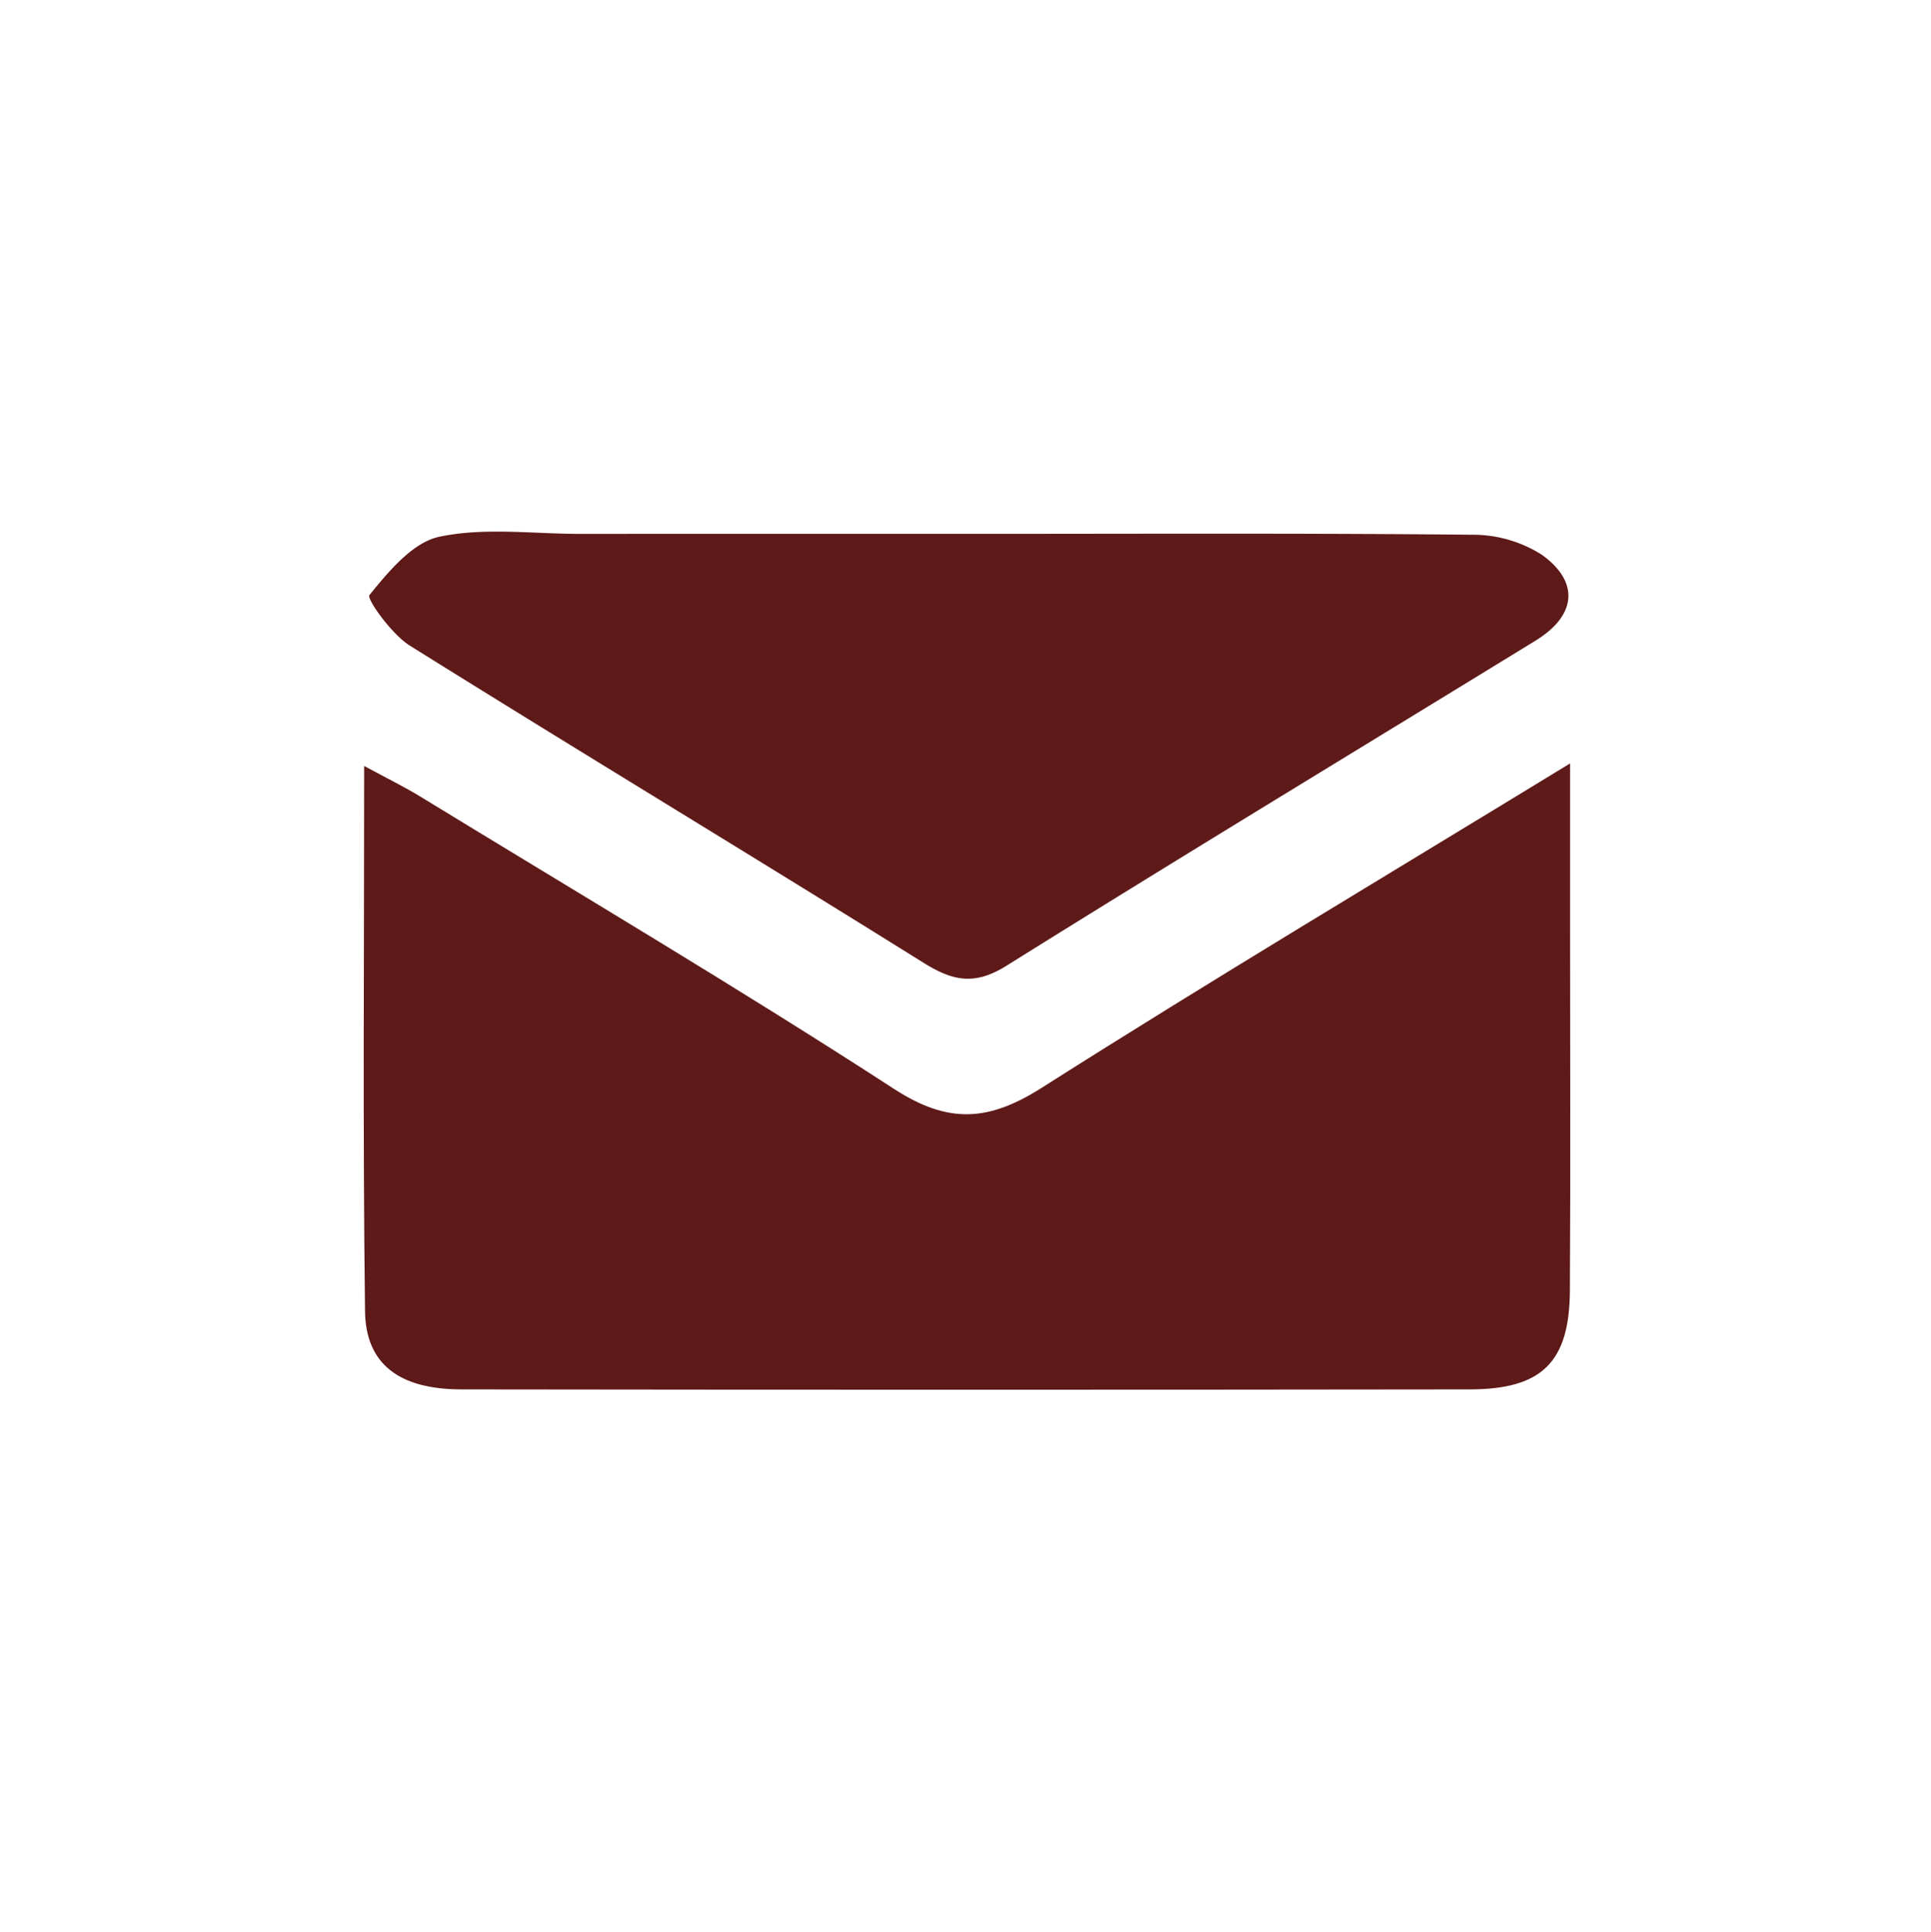
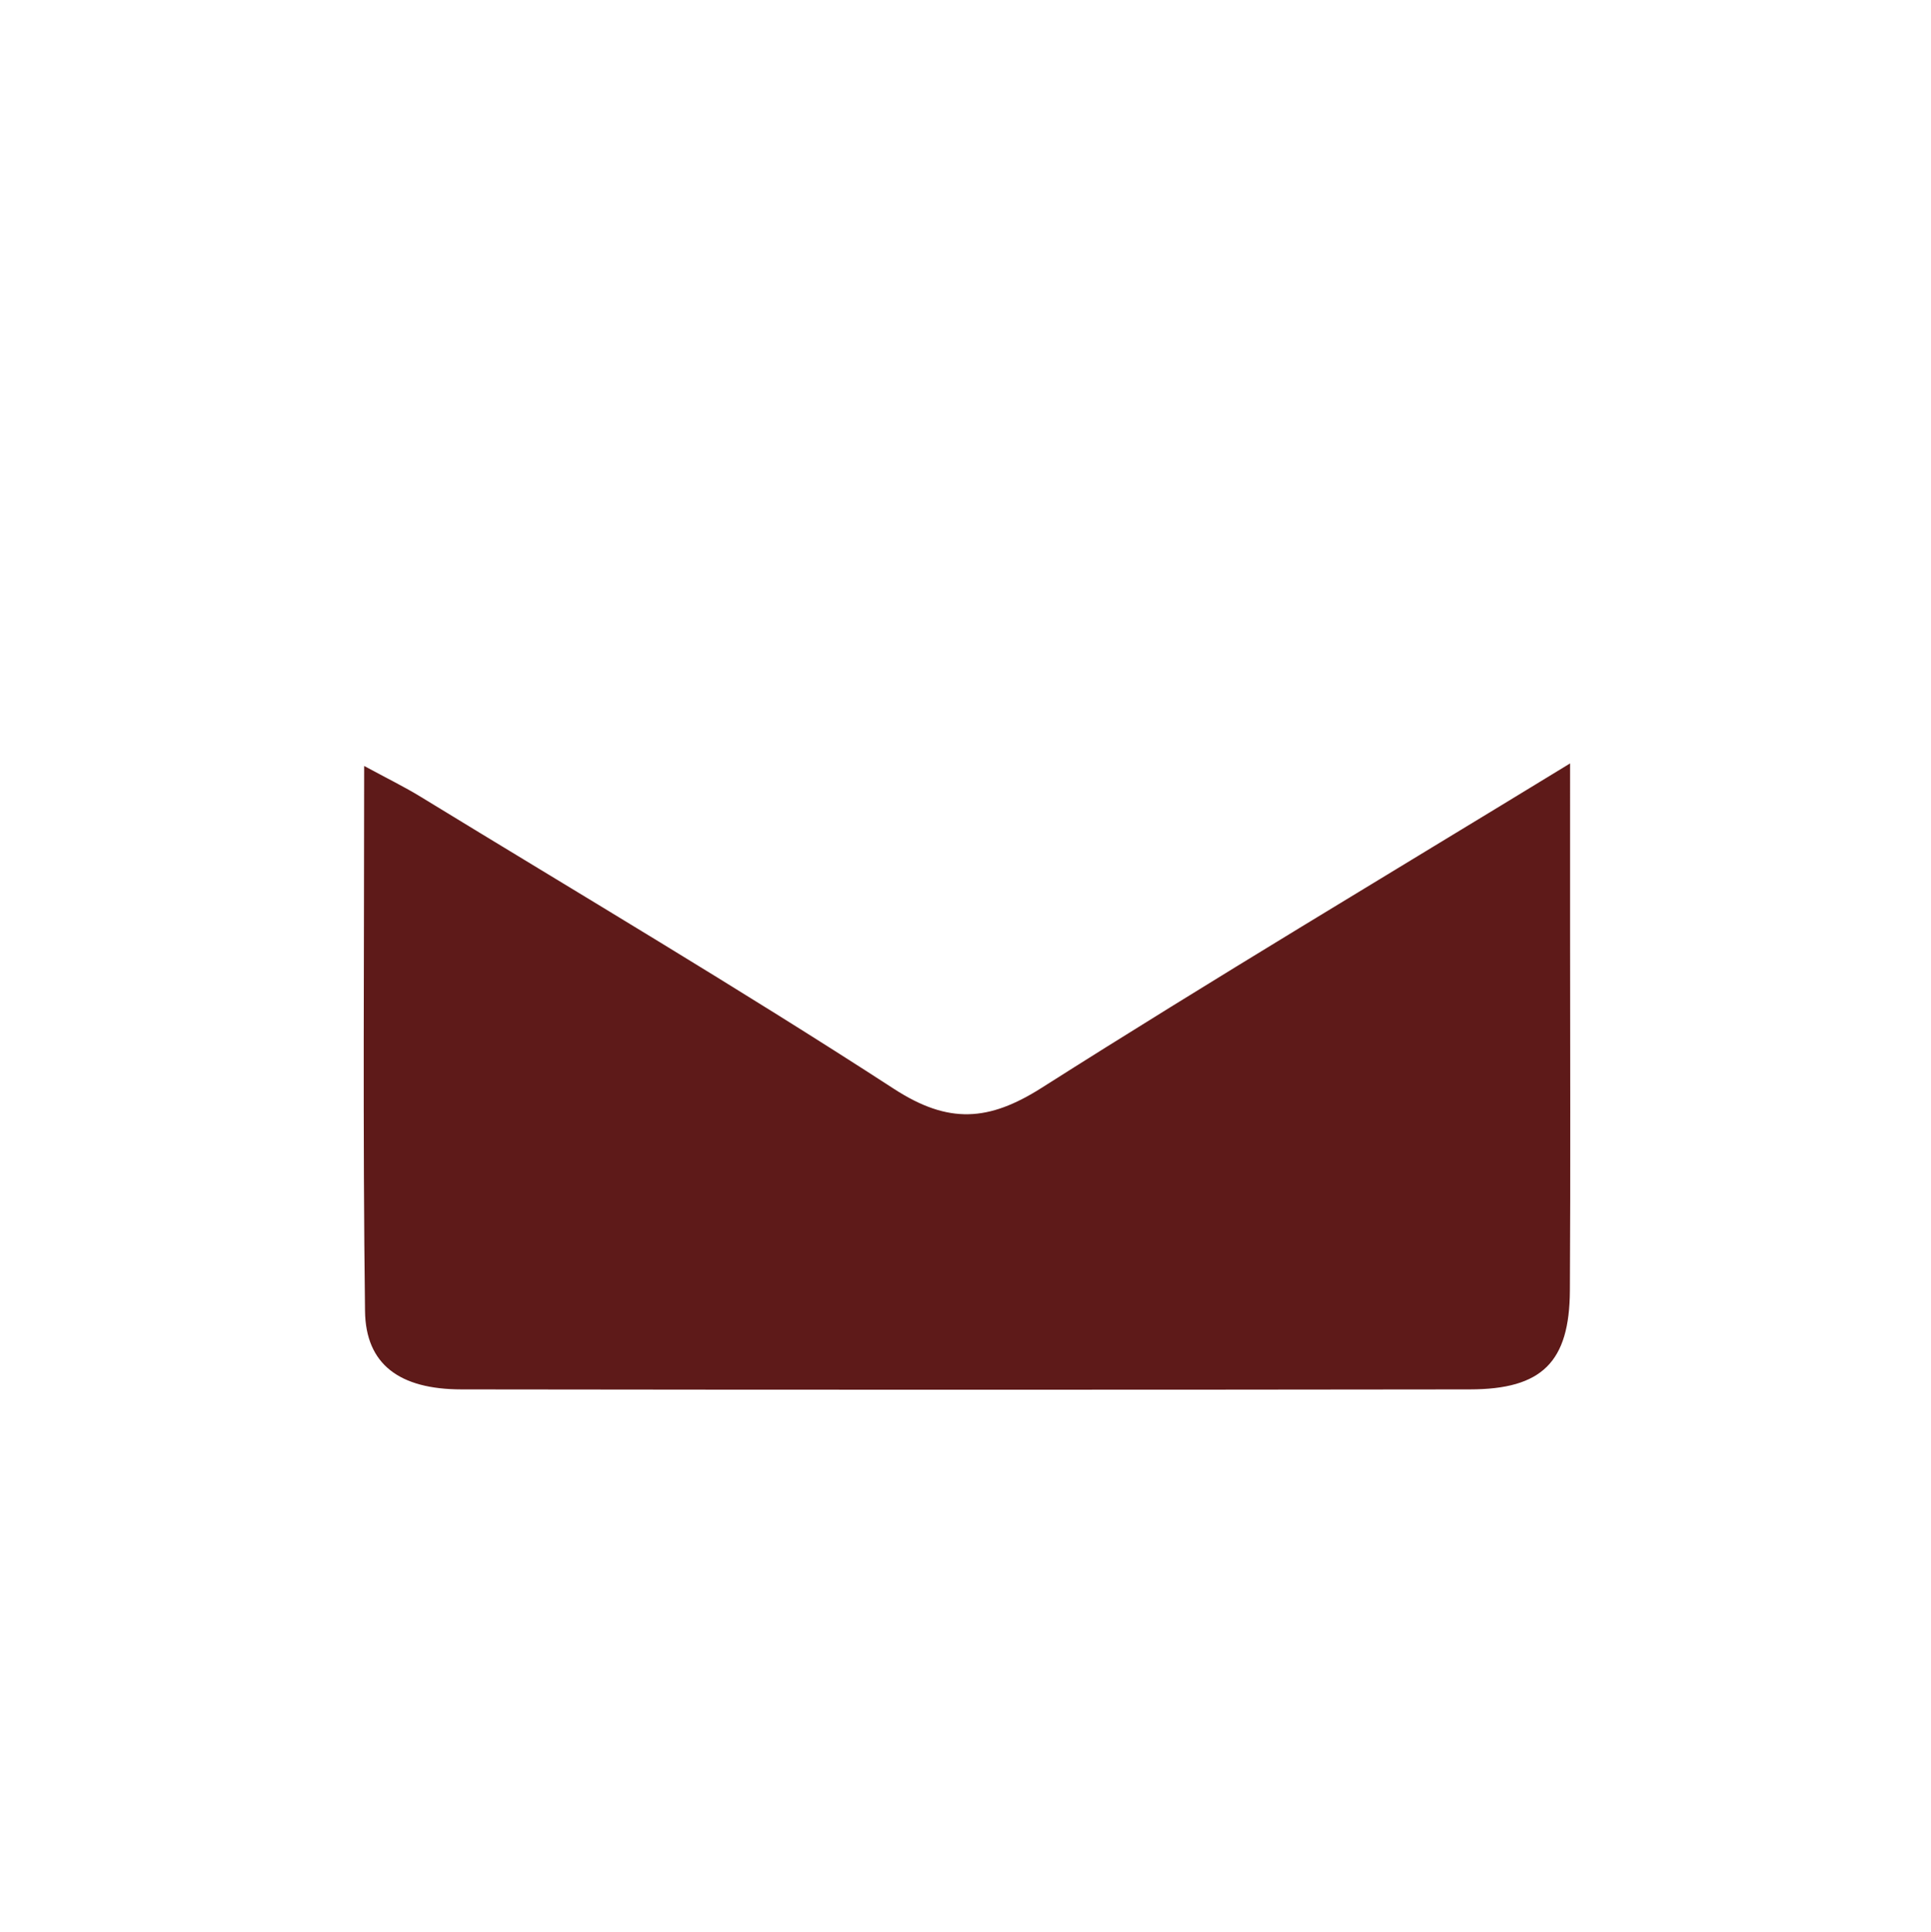
<svg xmlns="http://www.w3.org/2000/svg" id="Envelope" width="120.938" height="120.973" viewBox="0 0 120.938 120.973">
  <g id="Group_261" data-name="Group 261" transform="translate(22.779 33.292)">
    <path id="Path_22877" data-name="Path 22877" d="M2762.556,554.667c1.479.8,2.537,1.316,3.534,1.927,9.907,6.059,19.907,11.975,29.647,18.293,3.422,2.22,5.938,2.04,9.264-.073,10.708-6.8,21.612-13.3,33.082-20.307V564.75c0,7.591.033,15.179-.012,22.768-.026,4.477-1.738,6.184-6.266,6.189q-31.582.042-63.162,0c-3.866-.005-5.991-1.559-6.033-4.906C2762.467,577.59,2762.556,566.376,2762.556,554.667Z" transform="translate(-2762.528 -539.992)" fill="#5e1a19" stroke="rgba(0,0,0,0)" stroke-width="1" />
-     <path id="Path_22878" data-name="Path 22878" d="M2800.162,546.364c10.534,0,21.069-.049,31.6.054a8.071,8.071,0,0,1,4.408,1.256c2.4,1.726,2.134,3.822-.389,5.371-11.049,6.781-22.145,13.492-33.14,20.362-1.99,1.246-3.355.969-5.212-.191-10.686-6.674-21.477-13.177-32.16-19.854-1.136-.71-2.723-2.928-2.527-3.168,1.2-1.475,2.7-3.3,4.386-3.652,2.816-.594,5.845-.177,8.784-.177Q2788.038,546.361,2800.162,546.364Z" transform="translate(-2762.381 -546.224)" fill="#5e1a19" stroke="rgba(0,0,0,0)" stroke-width="1" />
  </g>
  <rect id="Rectangle_96" data-name="Rectangle 96" width="120.938" height="120.973" fill="none" />
</svg>